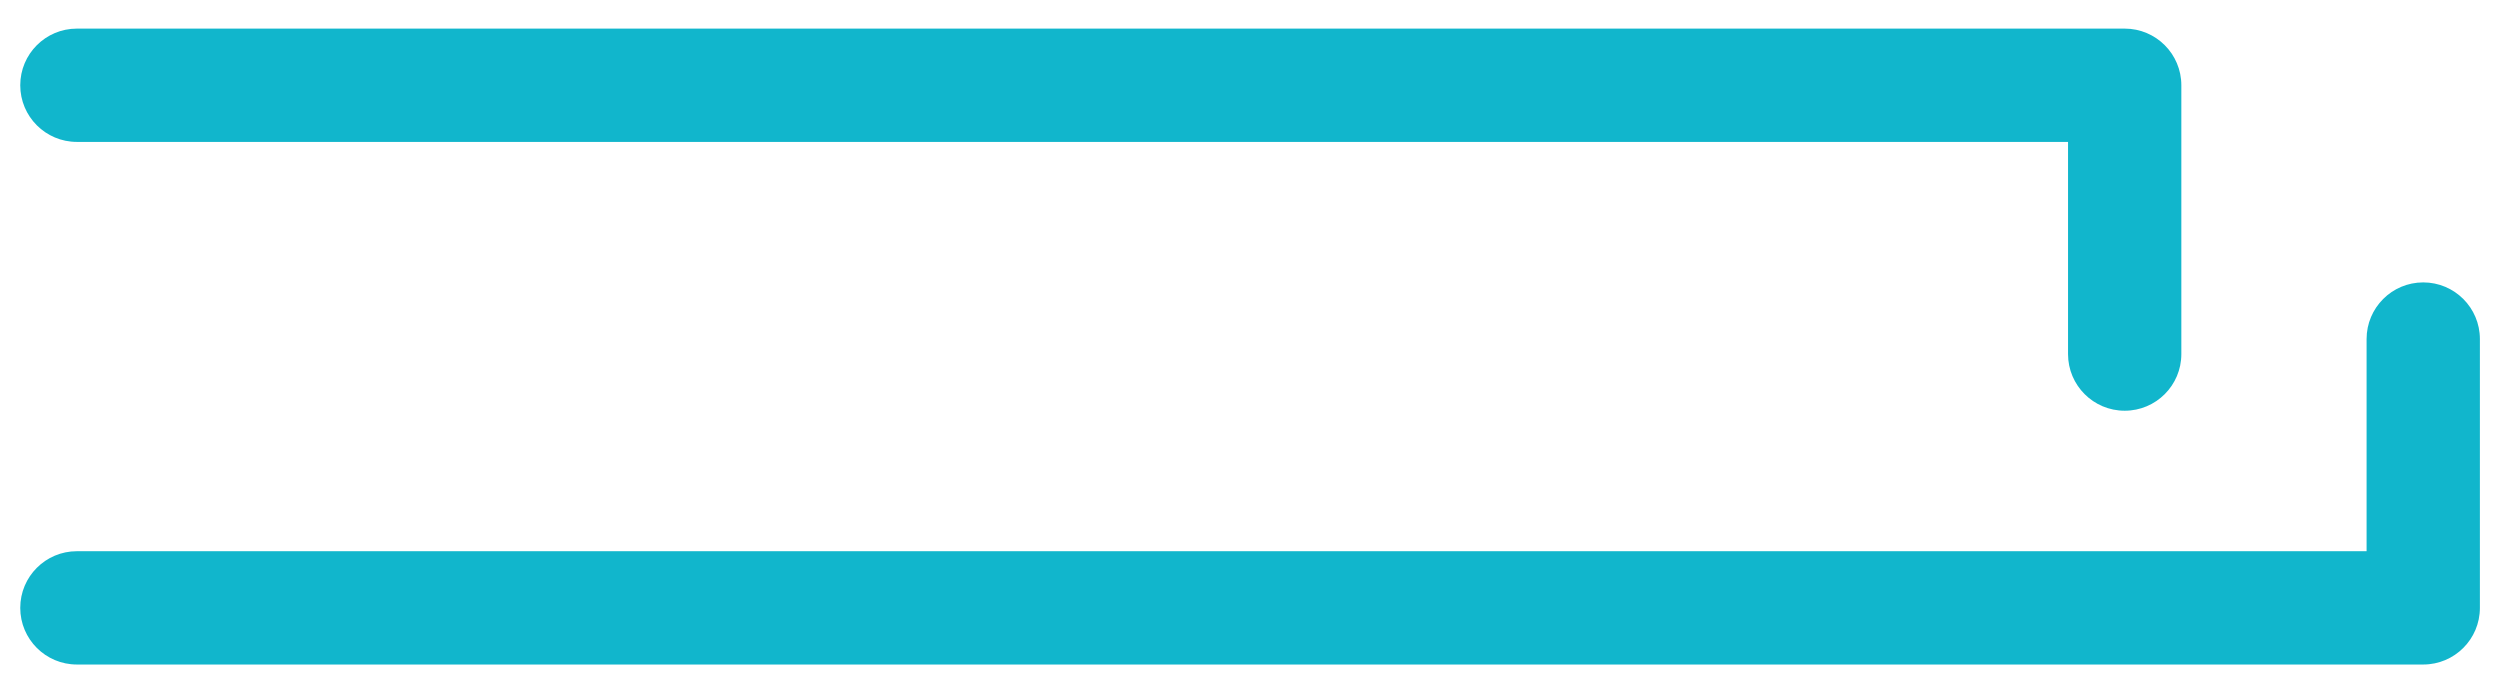
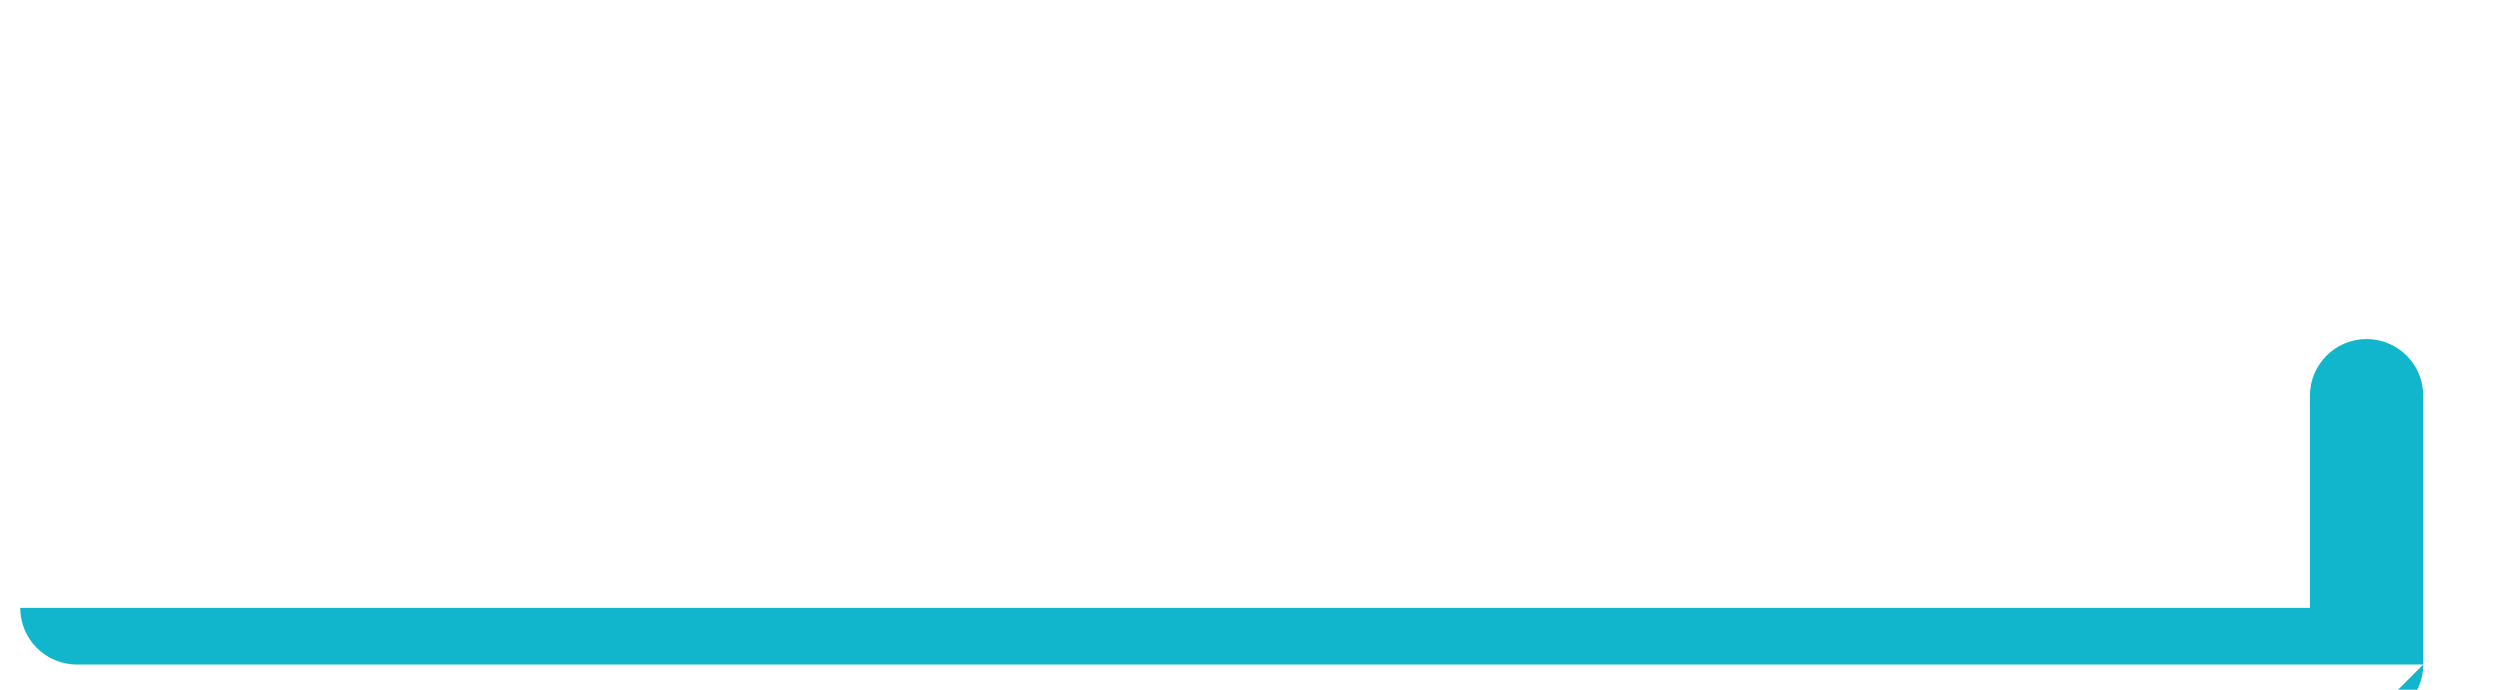
<svg xmlns="http://www.w3.org/2000/svg" id="Capa_1" viewBox="0 0 176.52 48.7">
  <defs>
    <style> .cls-1 { fill: #11b6cc; } </style>
  </defs>
-   <path class="cls-1" d="M150.02,29c-2.21,0-4-1.79-4-4v-14.98H5.43c-2.21,0-4-1.79-4-4S3.22,2.02,5.43,2.02h144.59c2.21,0,4,1.79,4,4v18.98c0,2.21-1.79,4-4,4Z" />
-   <path class="cls-1" d="M171.1,46.92H5.43c-2.21,0-4-1.79-4-4s1.79-4,4-4h161.67v-14.98c0-2.21,1.79-4,4-4s4,1.79,4,4v18.98c0,2.21-1.79,4-4,4Z" />
+   <path class="cls-1" d="M171.1,46.92H5.43c-2.21,0-4-1.79-4-4h161.67v-14.98c0-2.21,1.79-4,4-4s4,1.79,4,4v18.98c0,2.21-1.79,4-4,4Z" />
</svg>